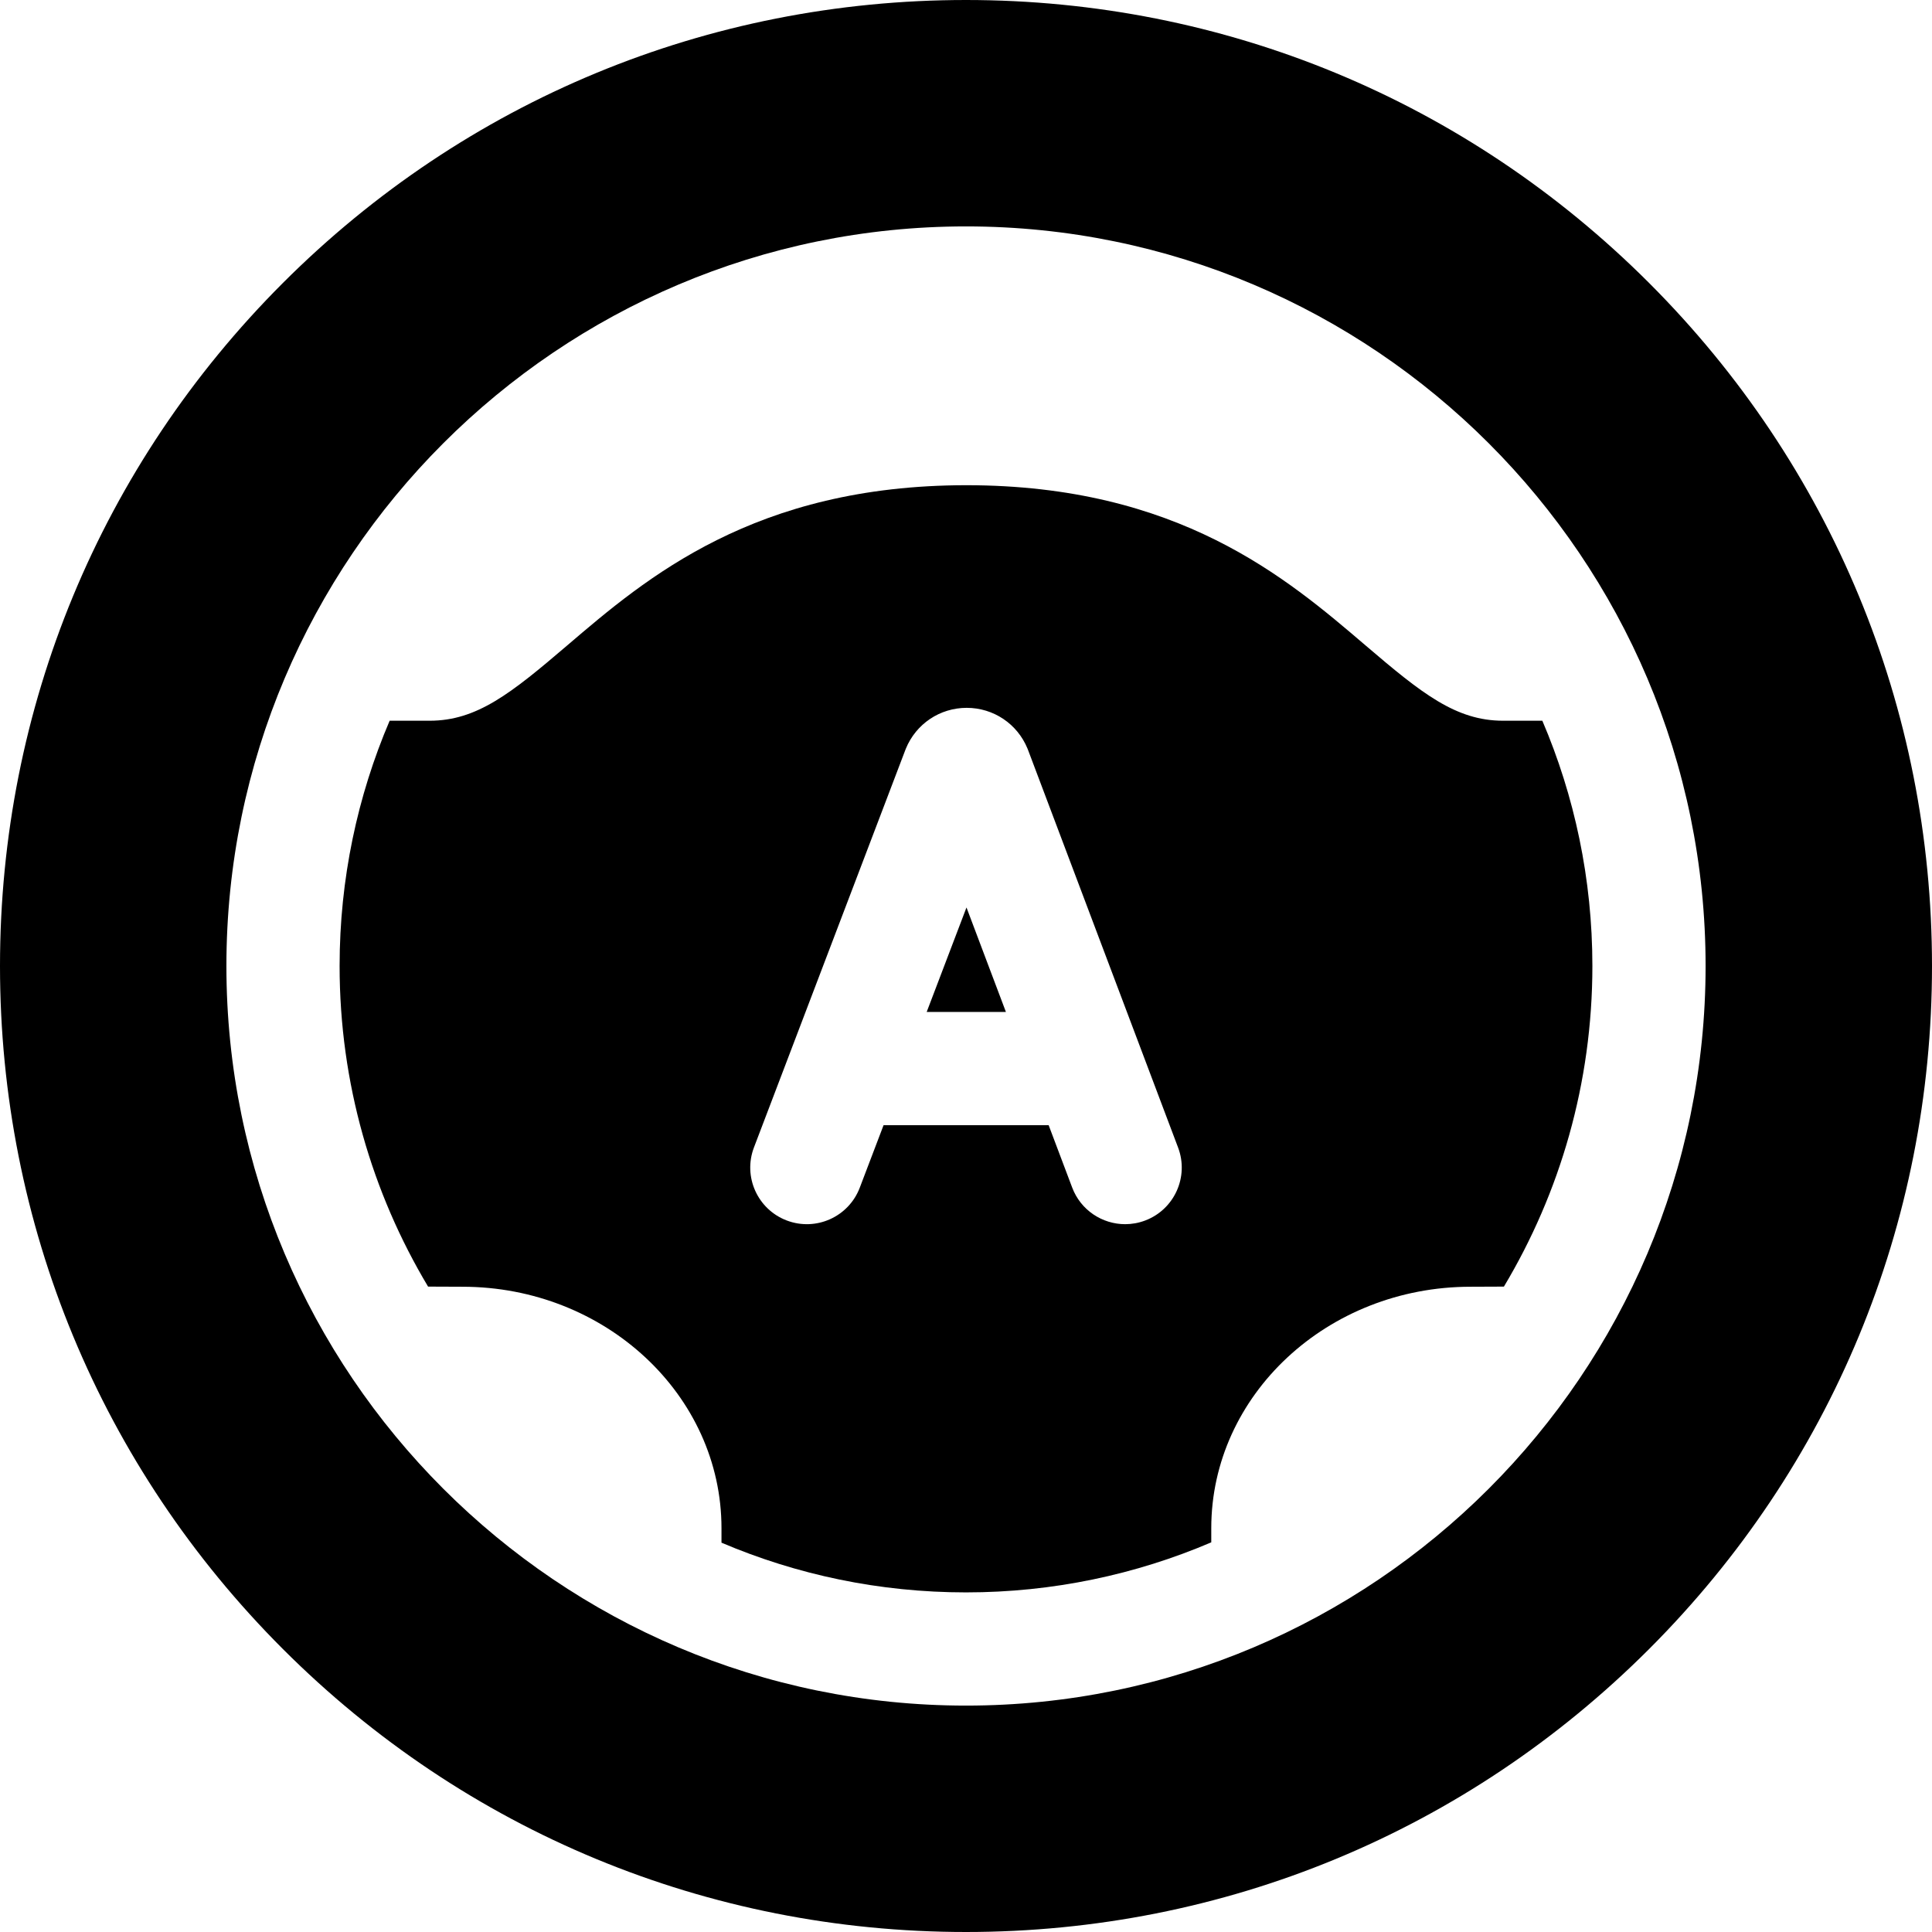
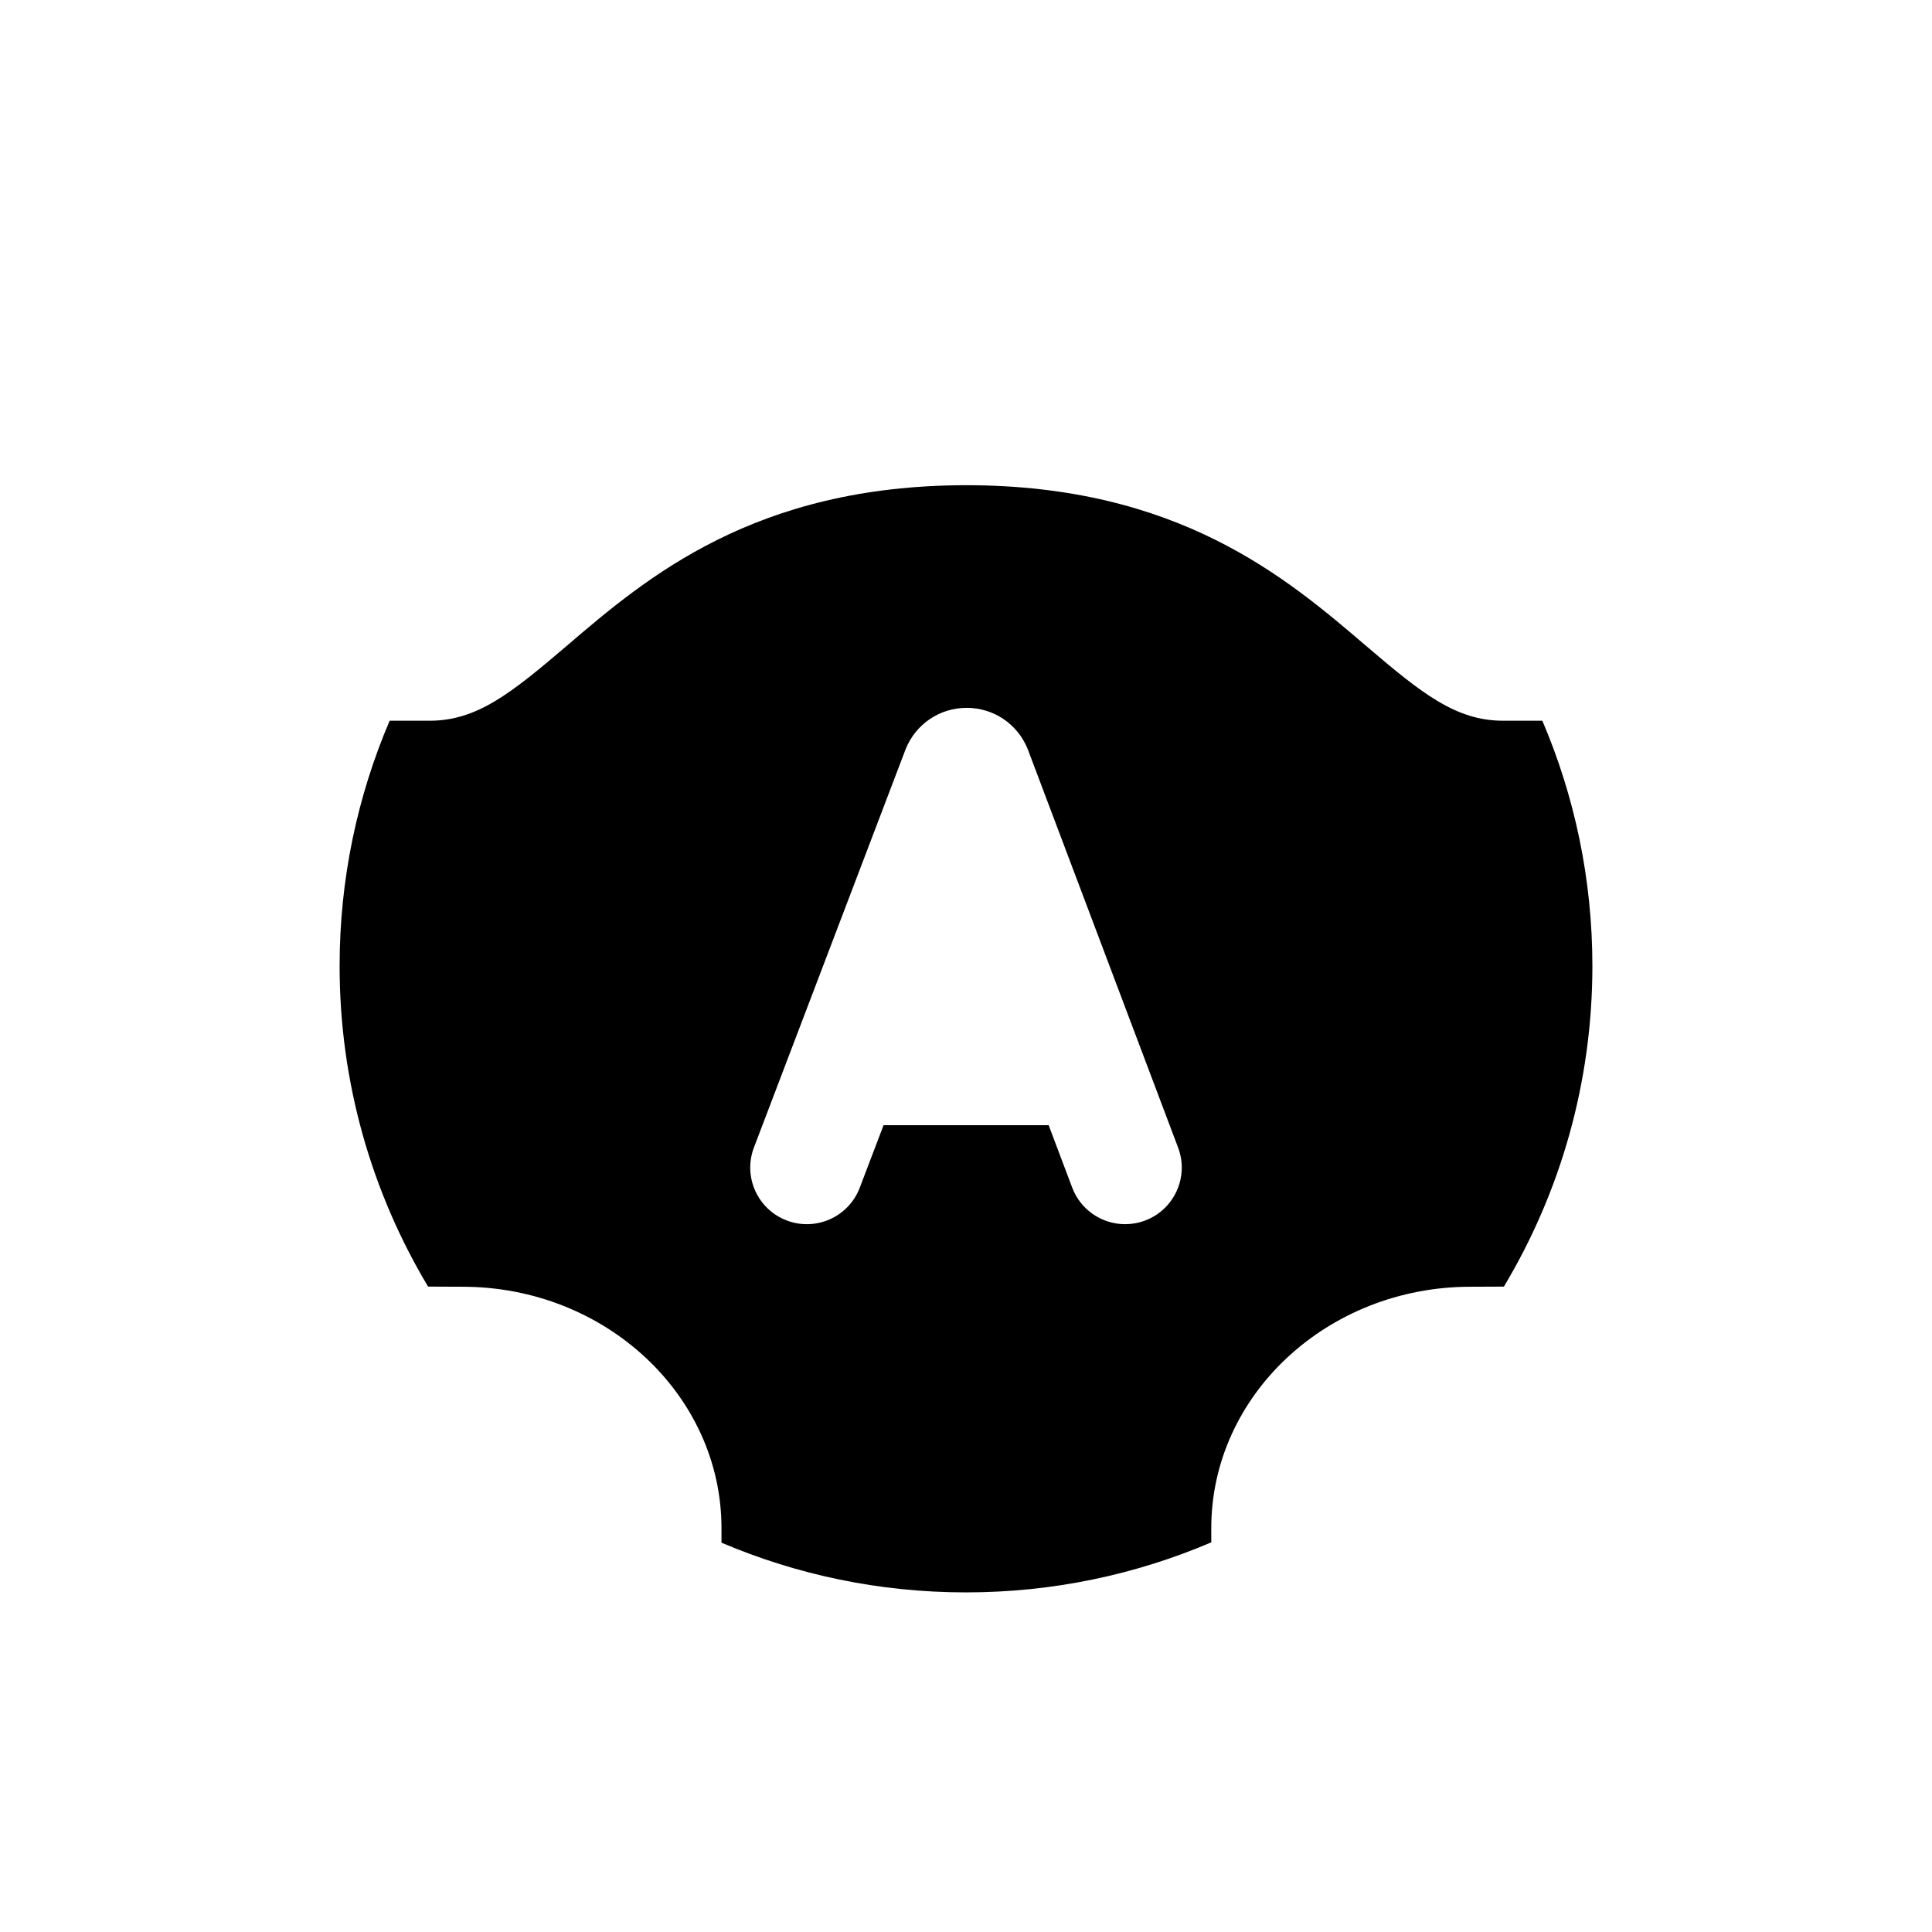
<svg xmlns="http://www.w3.org/2000/svg" id="Capa_1" enable-background="new 0 0 512 512" height="512" viewBox="0 0 512 512" width="512">
  <g>
-     <path d="m437.02 74.98c-48.353-48.351-112.64-74.98-181.02-74.98s-132.668 26.629-181.02 74.98c-48.351 48.352-74.98 112.64-74.98 181.02s26.629 132.668 74.98 181.02c48.352 48.351 112.64 74.98 181.02 74.98s132.667-26.629 181.02-74.98c48.351-48.352 74.98-112.64 74.98-181.02s-26.629-132.668-74.98-181.02zm-181.02 377.02c-108.075 0-196-87.925-196-196s87.925-196 196-196 196 87.925 196 196-87.925 196-196 196z" />
-     <path d="m245.581 268.185h20.999l-10.451-27.696z" />
    <path d="m408.738 191h-10.404c-12.499 0-21.539-7.208-36.441-19.949-20.947-17.909-49.636-42.436-105.8-42.467-56.148.032-84.836 24.559-105.783 42.467-14.903 12.741-23.943 19.949-36.441 19.949h-10.607c-8.533 19.973-13.262 41.944-13.262 65 0 31.029 8.566 60.092 23.445 84.963l9.097.037c37.859 0 68.661 28.71 68.661 64v3.827c19.919 8.478 41.82 13.173 64.797 13.173 23.057 0 45.027-4.729 65-13.262v-3.738c0-35.29 30.801-64 68.722-64l8.832-.036c14.88-24.871 23.446-53.934 23.446-84.964 0-23.056-4.729-45.027-13.262-65zm-105.268 132.452c-1.743.658-3.534.97-5.293.97-6.063 0-11.77-3.701-14.037-9.708l-6.237-16.529h-43.748l-6.311 16.572c-2.949 7.741-11.616 11.628-19.357 8.679-7.742-2.948-11.628-11.615-8.679-19.356l40.116-105.33c.043-.115.089-.23.136-.344 2.688-6.567 9.011-10.815 16.106-10.822h.018c7.089 0 13.411 4.234 16.11 10.79.057.137.11.275.163.414l39.751 105.335c2.925 7.75-.987 16.404-8.738 19.329z" />
  </g>
</svg>